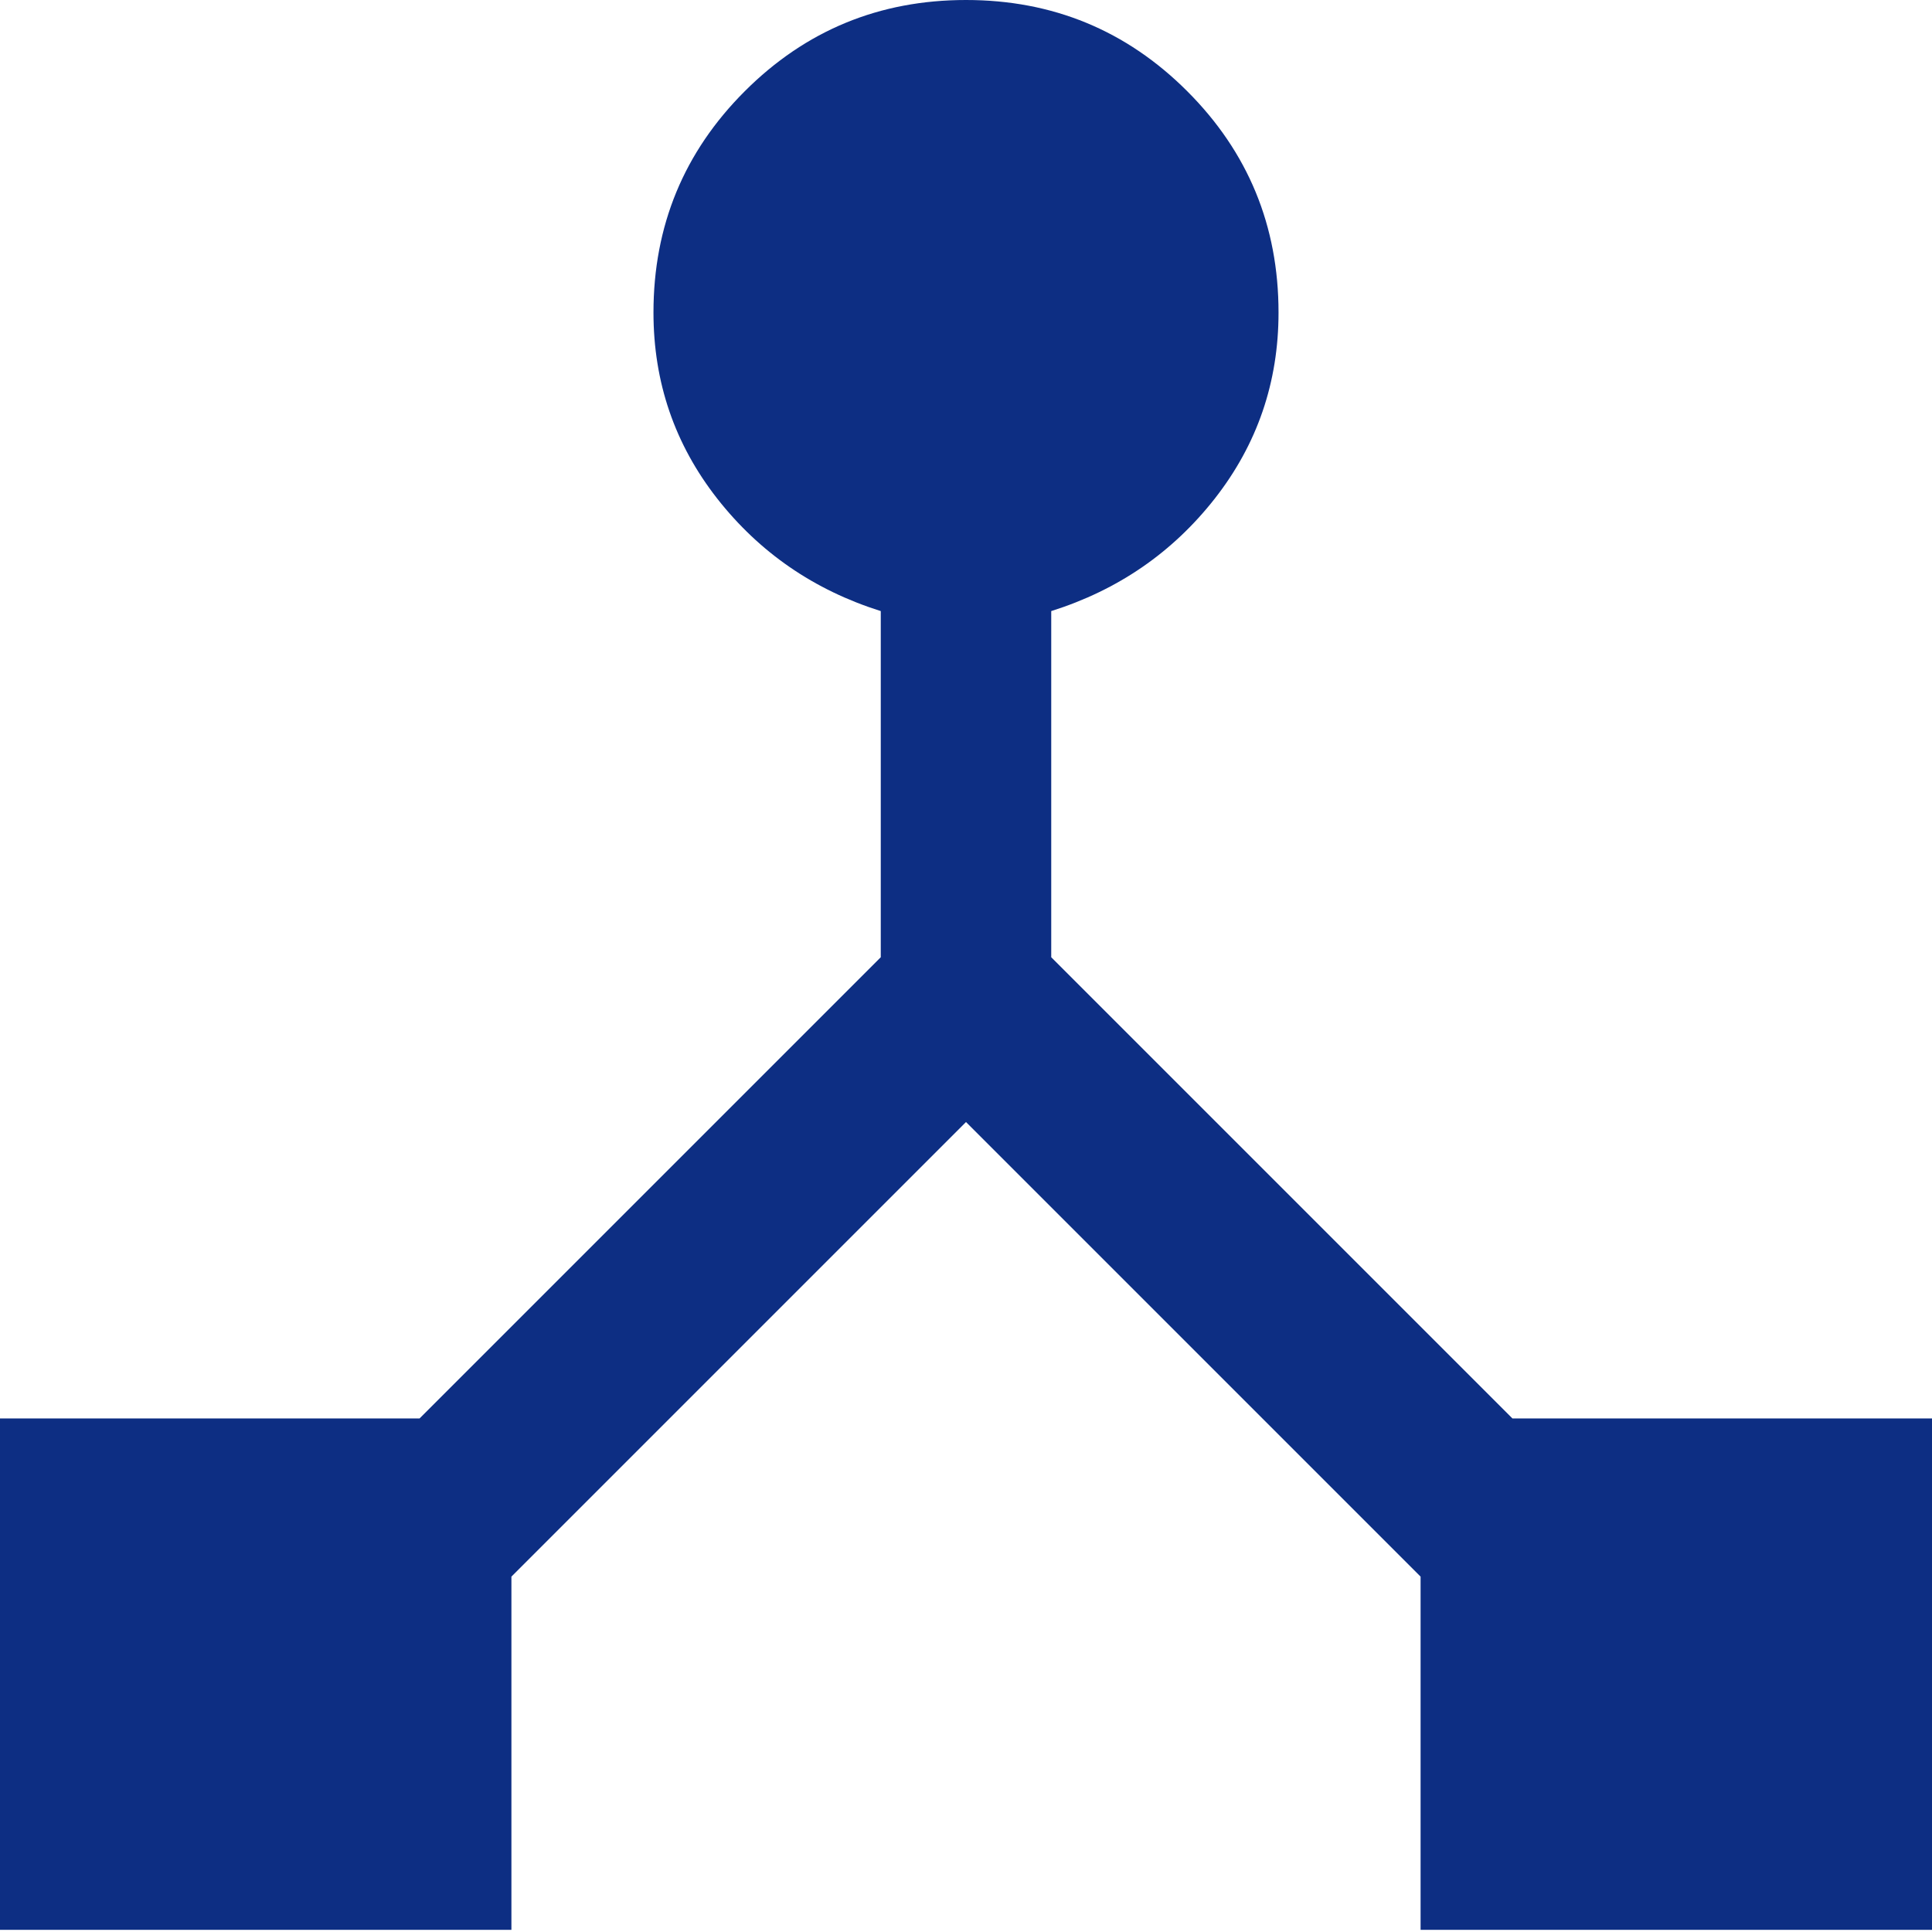
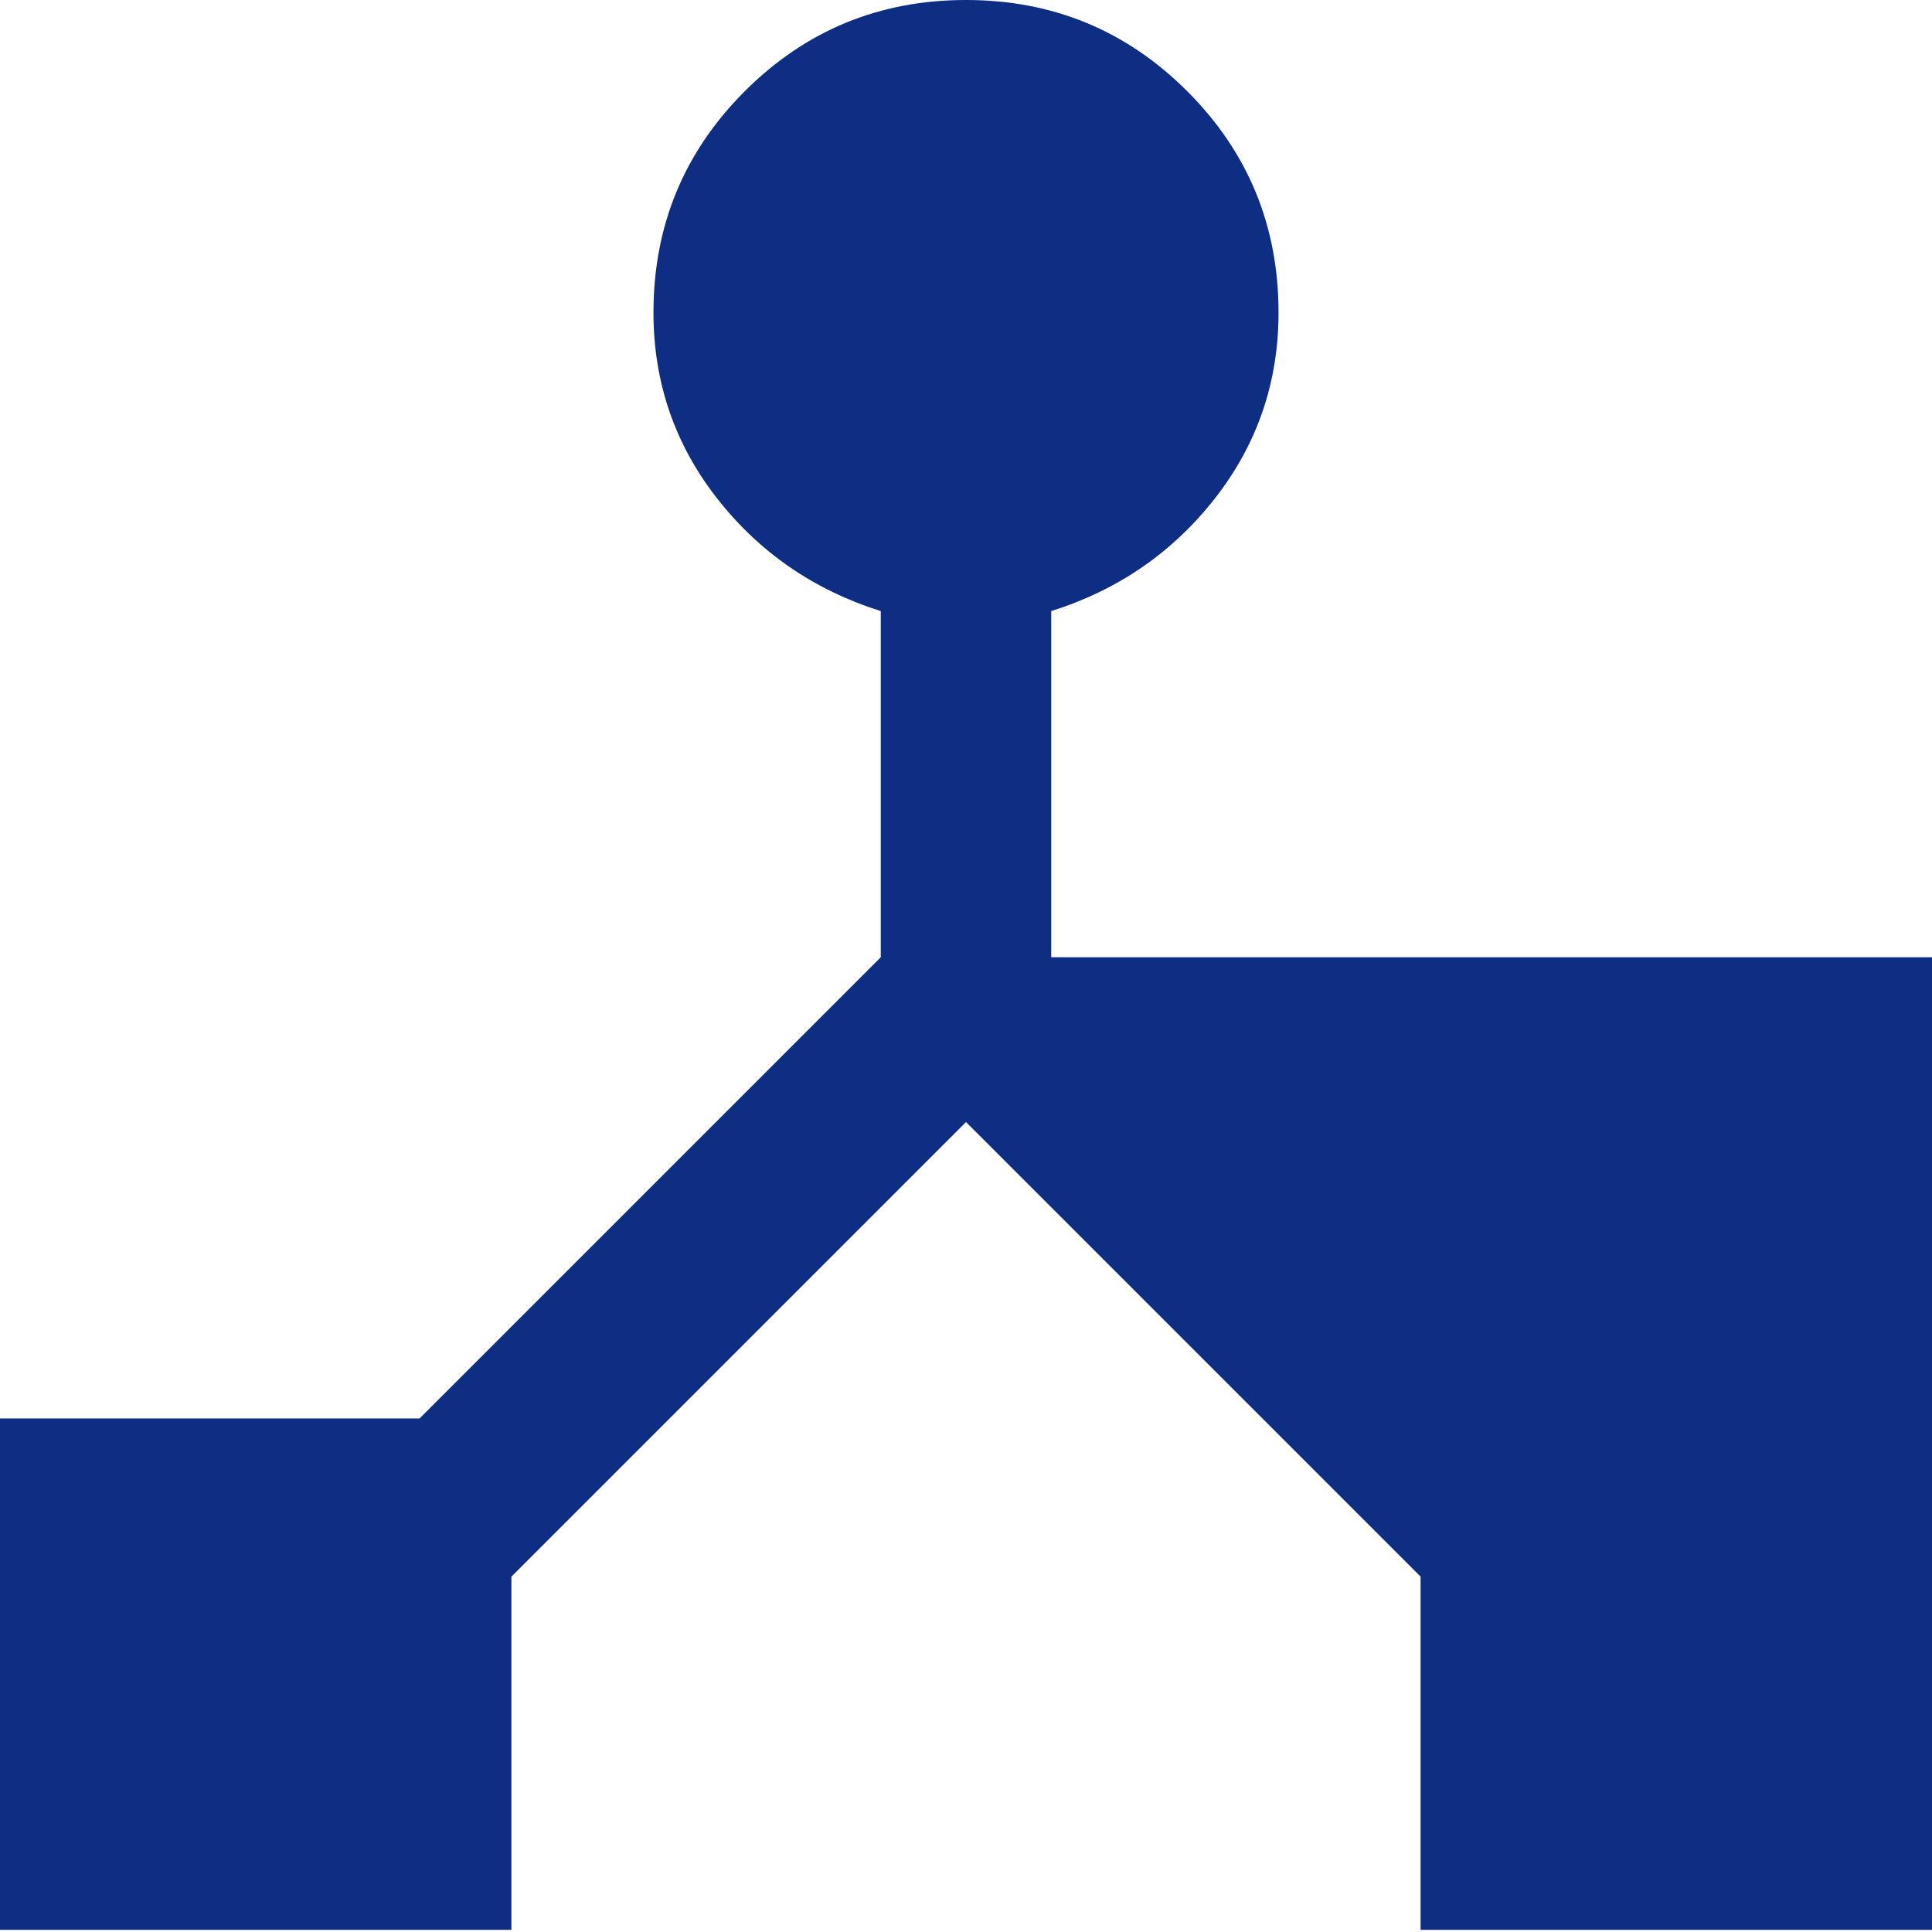
<svg xmlns="http://www.w3.org/2000/svg" width="17" height="17" viewBox="0 0 17 17" fill="none">
-   <path d="M0 16.981V12.481H3.692L7.75 8.423V5.377C7.163 5.192 6.683 4.862 6.31 4.386C5.937 3.909 5.75 3.364 5.75 2.75C5.75 1.987 6.018 1.338 6.553 0.803C7.088 0.268 7.737 0 8.5 0C9.263 0 9.912 0.268 10.447 0.803C10.982 1.338 11.25 1.987 11.25 2.75C11.25 3.364 11.063 3.909 10.69 4.386C10.317 4.862 9.837 5.192 9.25 5.377V8.423L13.308 12.481H17V16.981H12.5V13.873L8.5 9.873L4.5 13.873V16.981H0Z" fill="#0D2E83" />
+   <path d="M0 16.981V12.481H3.692L7.75 8.423V5.377C7.163 5.192 6.683 4.862 6.31 4.386C5.937 3.909 5.75 3.364 5.75 2.75C5.75 1.987 6.018 1.338 6.553 0.803C7.088 0.268 7.737 0 8.5 0C9.263 0 9.912 0.268 10.447 0.803C10.982 1.338 11.25 1.987 11.25 2.75C11.25 3.364 11.063 3.909 10.69 4.386C10.317 4.862 9.837 5.192 9.25 5.377V8.423H17V16.981H12.5V13.873L8.5 9.873L4.5 13.873V16.981H0Z" fill="#0D2E83" />
</svg>